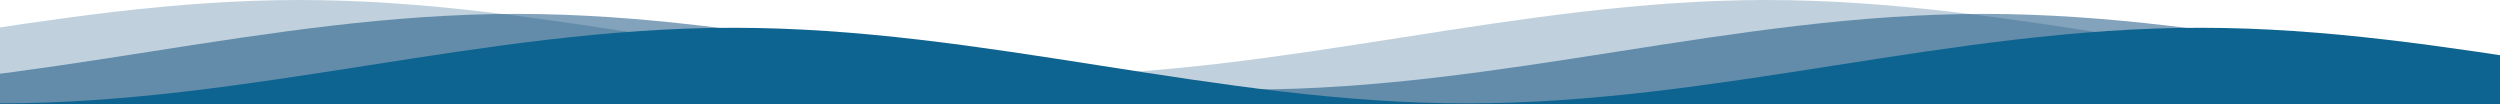
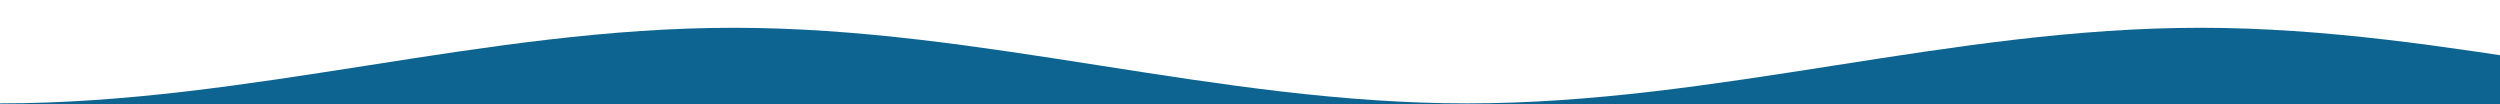
<svg xmlns="http://www.w3.org/2000/svg" class="wave-low-profile" width="1440" height="60" viewBox="0 0 1440 60" fill="none" preserveAspectRatio="none">
  <style>.wave-low-profile .wave-1 .wave-a { animation: wave-a 12s linear infinite }.wave-low-profile .wave-2 .wave-a { animation: wave-a 9s linear infinite }.wave-low-profile .wave-3 .wave-a { animation: wave-a 15s linear infinite }@keyframes wave-a {    0% { transform: translateX(0px); }    100% { transform: translateX(845px); }}</style>
  <g class="wave-1" clip-path="url(#clip0_292_693)">
    <path class="wave-a" opacity="0.5" d="M-547.5 8C-691.534 8 -825.966 51.548 -970 51.548V68H1565V51.548C1420.97 51.548 1286.53 8 1142.5 8C998.466 8 864.034 51.548 720 51.548C575.966 51.548 441.534 8 297.5 8C153.466 8 19.034 51.548 -125 51.548C-269.034 51.548 -403.466 8 -547.5 8Z" fill="#074879" />
  </g>
  <g class="wave-2" clip-path="url(#clip1_292_693)">
-     <path class="wave-a" opacity="0.25" d="M-672.5 0C-816.534 0 -950.966 43.548 -1095 43.548V60H1440V43.548C1295.97 43.548 1161.53 0 1017.5 0C873.466 0 739.034 43.548 595 43.548C450.966 43.548 316.534 0 172.5 0C28.466 0 -105.966 43.548 -250 43.548C-394.034 43.548 -528.466 0 -672.5 0Z" fill="#074879" />
-   </g>
+     </g>
  <g class="wave-3" clip-path="url(#clip2_292_693)">
    <path class="wave-a" d="M-422.5 16C-566.534 16 -700.966 59.548 -845 59.548V76H1690V59.548C1545.97 59.548 1411.53 16 1267.5 16C1123.47 16 989.034 59.548 845 59.548C700.966 59.548 566.534 16 422.5 16C278.466 16 144.034 59.548 0 59.548C-144.034 59.548 -278.466 16 -422.5 16Z" fill="#0D6490" />
  </g>
  <defs>
    <clipPath id="clip0_292_693">
-       <rect width="1440" height="60" fill="white" />
-     </clipPath>
+       </clipPath>
    <clipPath id="clip1_292_693">
-       <rect width="1440" height="60" fill="white" />
-     </clipPath>
+       </clipPath>
    <clipPath id="clip2_292_693">
      <rect width="1440" height="60" fill="white" />
    </clipPath>
  </defs>
</svg>